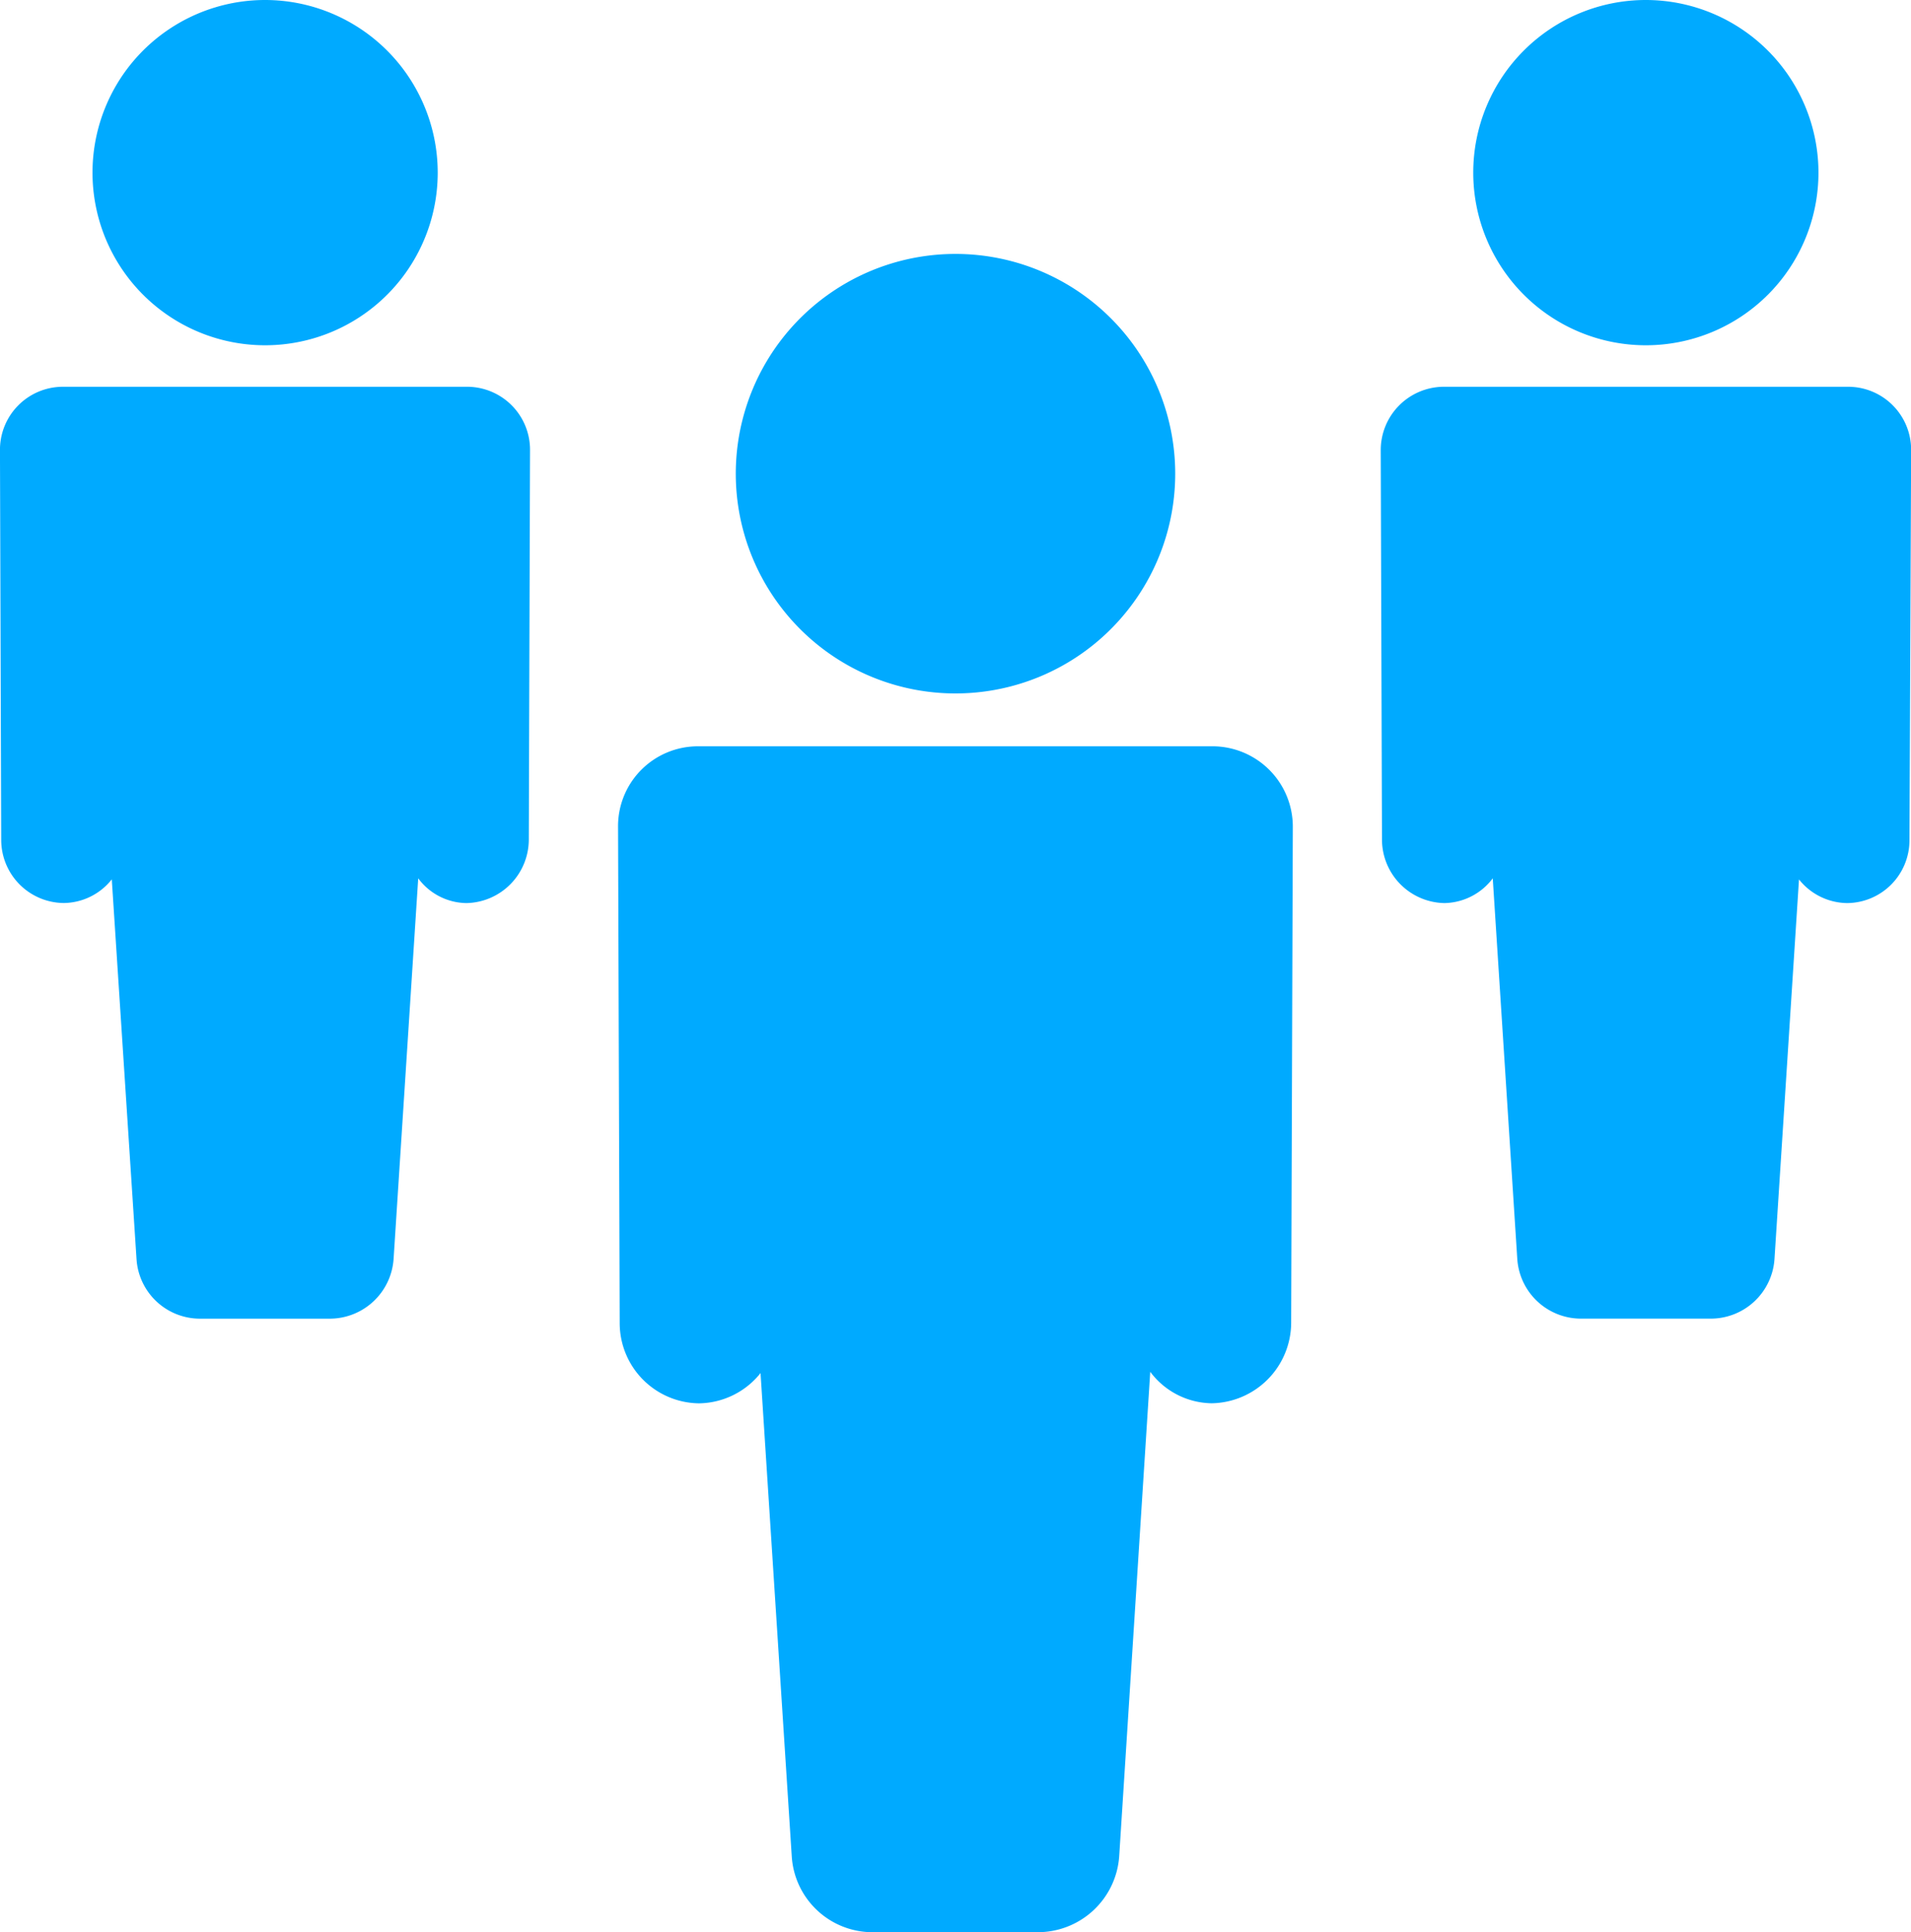
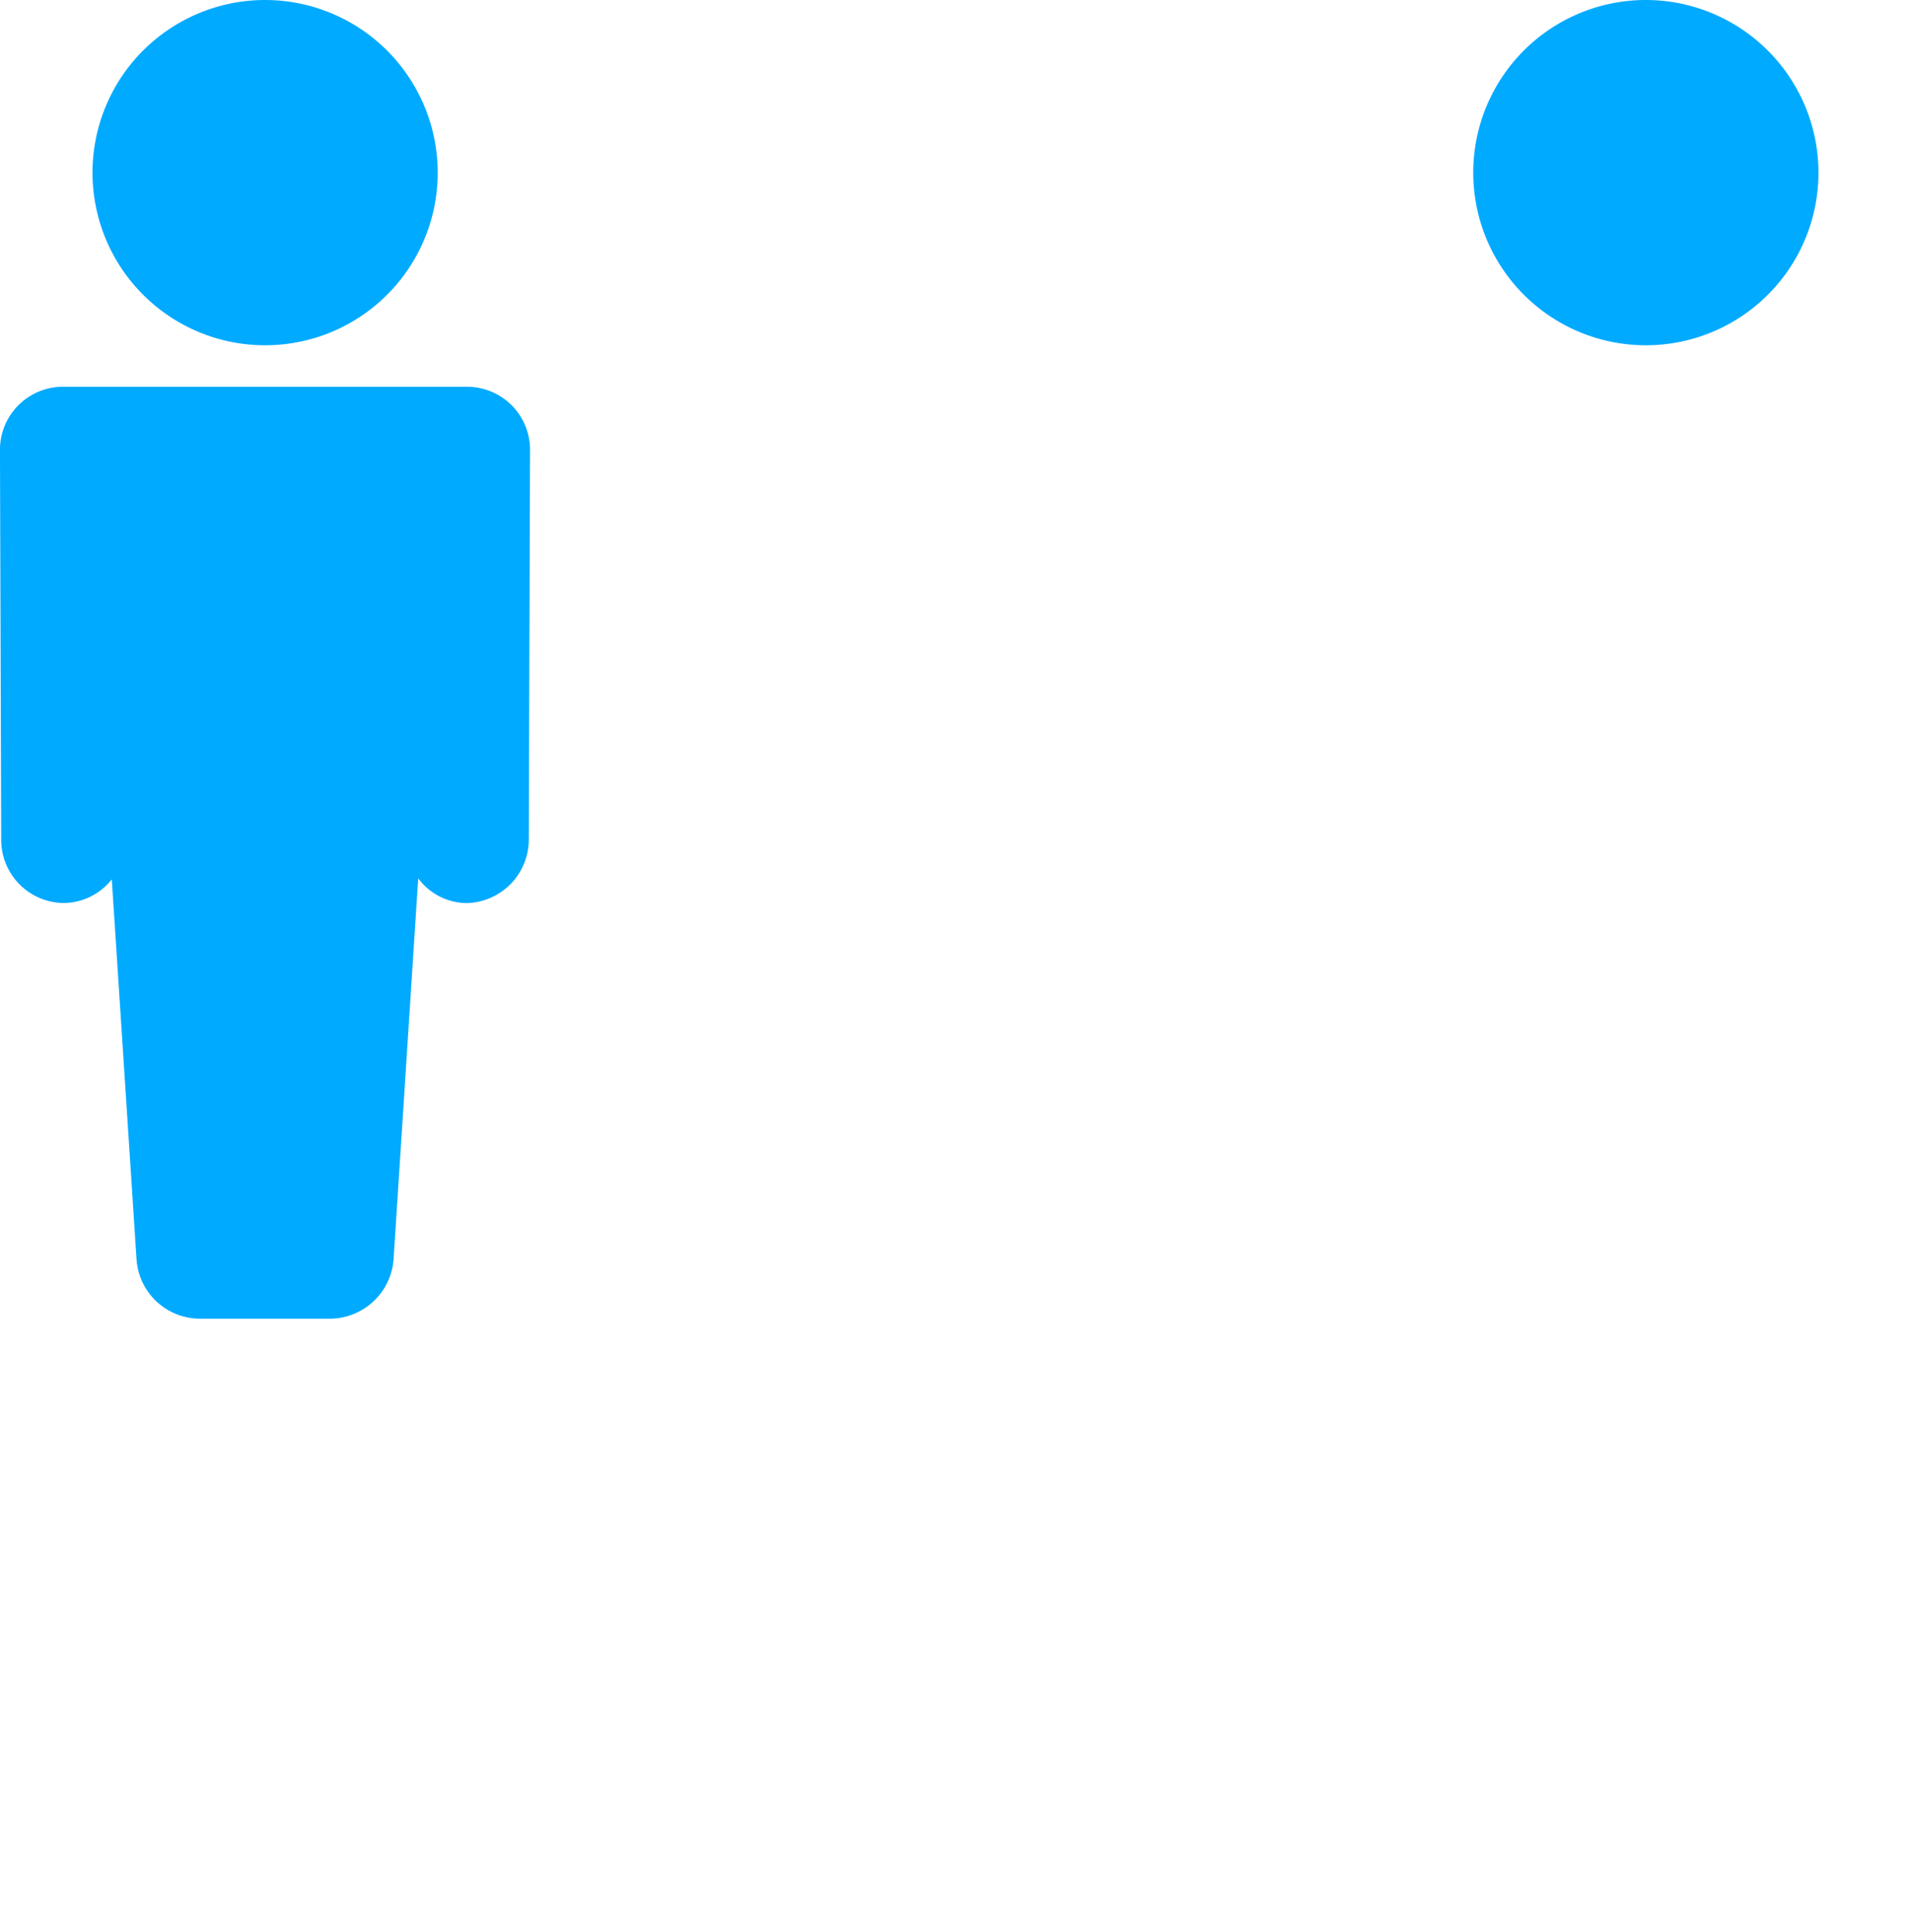
<svg xmlns="http://www.w3.org/2000/svg" id="Capa_1" data-name="Capa 1" viewBox="0 0 60.074 60.732">
  <defs>
    <style>.cls-1{fill:#0af;}</style>
  </defs>
  <title>iconplanmedios</title>
-   <path class="cls-1" d="M49.143,34.3L32.923,34.3H32.916a2.51,2.51,0,0,0-2.5,2.518l0.052,15.613a2.522,2.522,0,0,0,2.493,2.52h0.005A2.516,2.516,0,0,0,34.895,54l0.982,15.2a2.544,2.544,0,0,0,2.578,2.373h5.136A2.565,2.565,0,0,0,46.17,69.19l0.976-15.23a2.451,2.451,0,0,0,1.924.989h0.013a2.541,2.541,0,0,0,2.493-2.527l0.052-15.587A2.527,2.527,0,0,0,49.143,34.3h0Zm0,0" transform="translate(-10.987 -10.844)" />
-   <path class="cls-1" d="M47.931,25.725a6.907,6.907,0,1,1-6.9-6.9,6.907,6.907,0,0,1,6.9,6.9h0Zm0,0" transform="translate(-10.987 -10.844)" />
  <path class="cls-1" d="M25.7,23H12.951a1.98,1.98,0,0,0-1.965,1.978l0.039,12.27a1.985,1.985,0,0,0,1.96,1.978h0.007a1.951,1.951,0,0,0,1.509-.744l0.778,11.94A2,2,0,0,0,17.3,52.29h4.036a2.014,2.014,0,0,0,2.024-1.879L24.134,38.45a1.917,1.917,0,0,0,1.511.778h0.007a2,2,0,0,0,1.958-1.985l0.039-12.251A1.981,1.981,0,0,0,25.7,23h0Zm0,0" transform="translate(-10.987 -10.844)" />
  <path class="cls-1" d="M24.747,16.269a5.426,5.426,0,1,1-5.425-5.425,5.43,5.43,0,0,1,5.425,5.425h0Zm0,0" transform="translate(-10.987 -10.844)" />
-   <path class="cls-1" d="M56.35,23H69.1a1.981,1.981,0,0,1,1.965,1.978L71.013,37.25a1.975,1.975,0,0,1-1.958,1.978H69.049a1.961,1.961,0,0,1-1.509-.744l-0.771,11.94a2.009,2.009,0,0,1-2.024,1.865H60.708a2.009,2.009,0,0,1-2.024-1.879L57.913,38.45a1.941,1.941,0,0,1-1.517.778H56.389a2,2,0,0,1-1.958-1.985L54.392,24.992A1.99,1.99,0,0,1,56.35,23h0Zm0,0" transform="translate(-10.987 -10.844)" />
  <path class="cls-1" d="M68.152,16.269a5.426,5.426,0,1,1-5.427-5.425,5.43,5.43,0,0,1,5.427,5.425h0Zm0,0" transform="translate(-10.987 -10.844)" />
</svg>